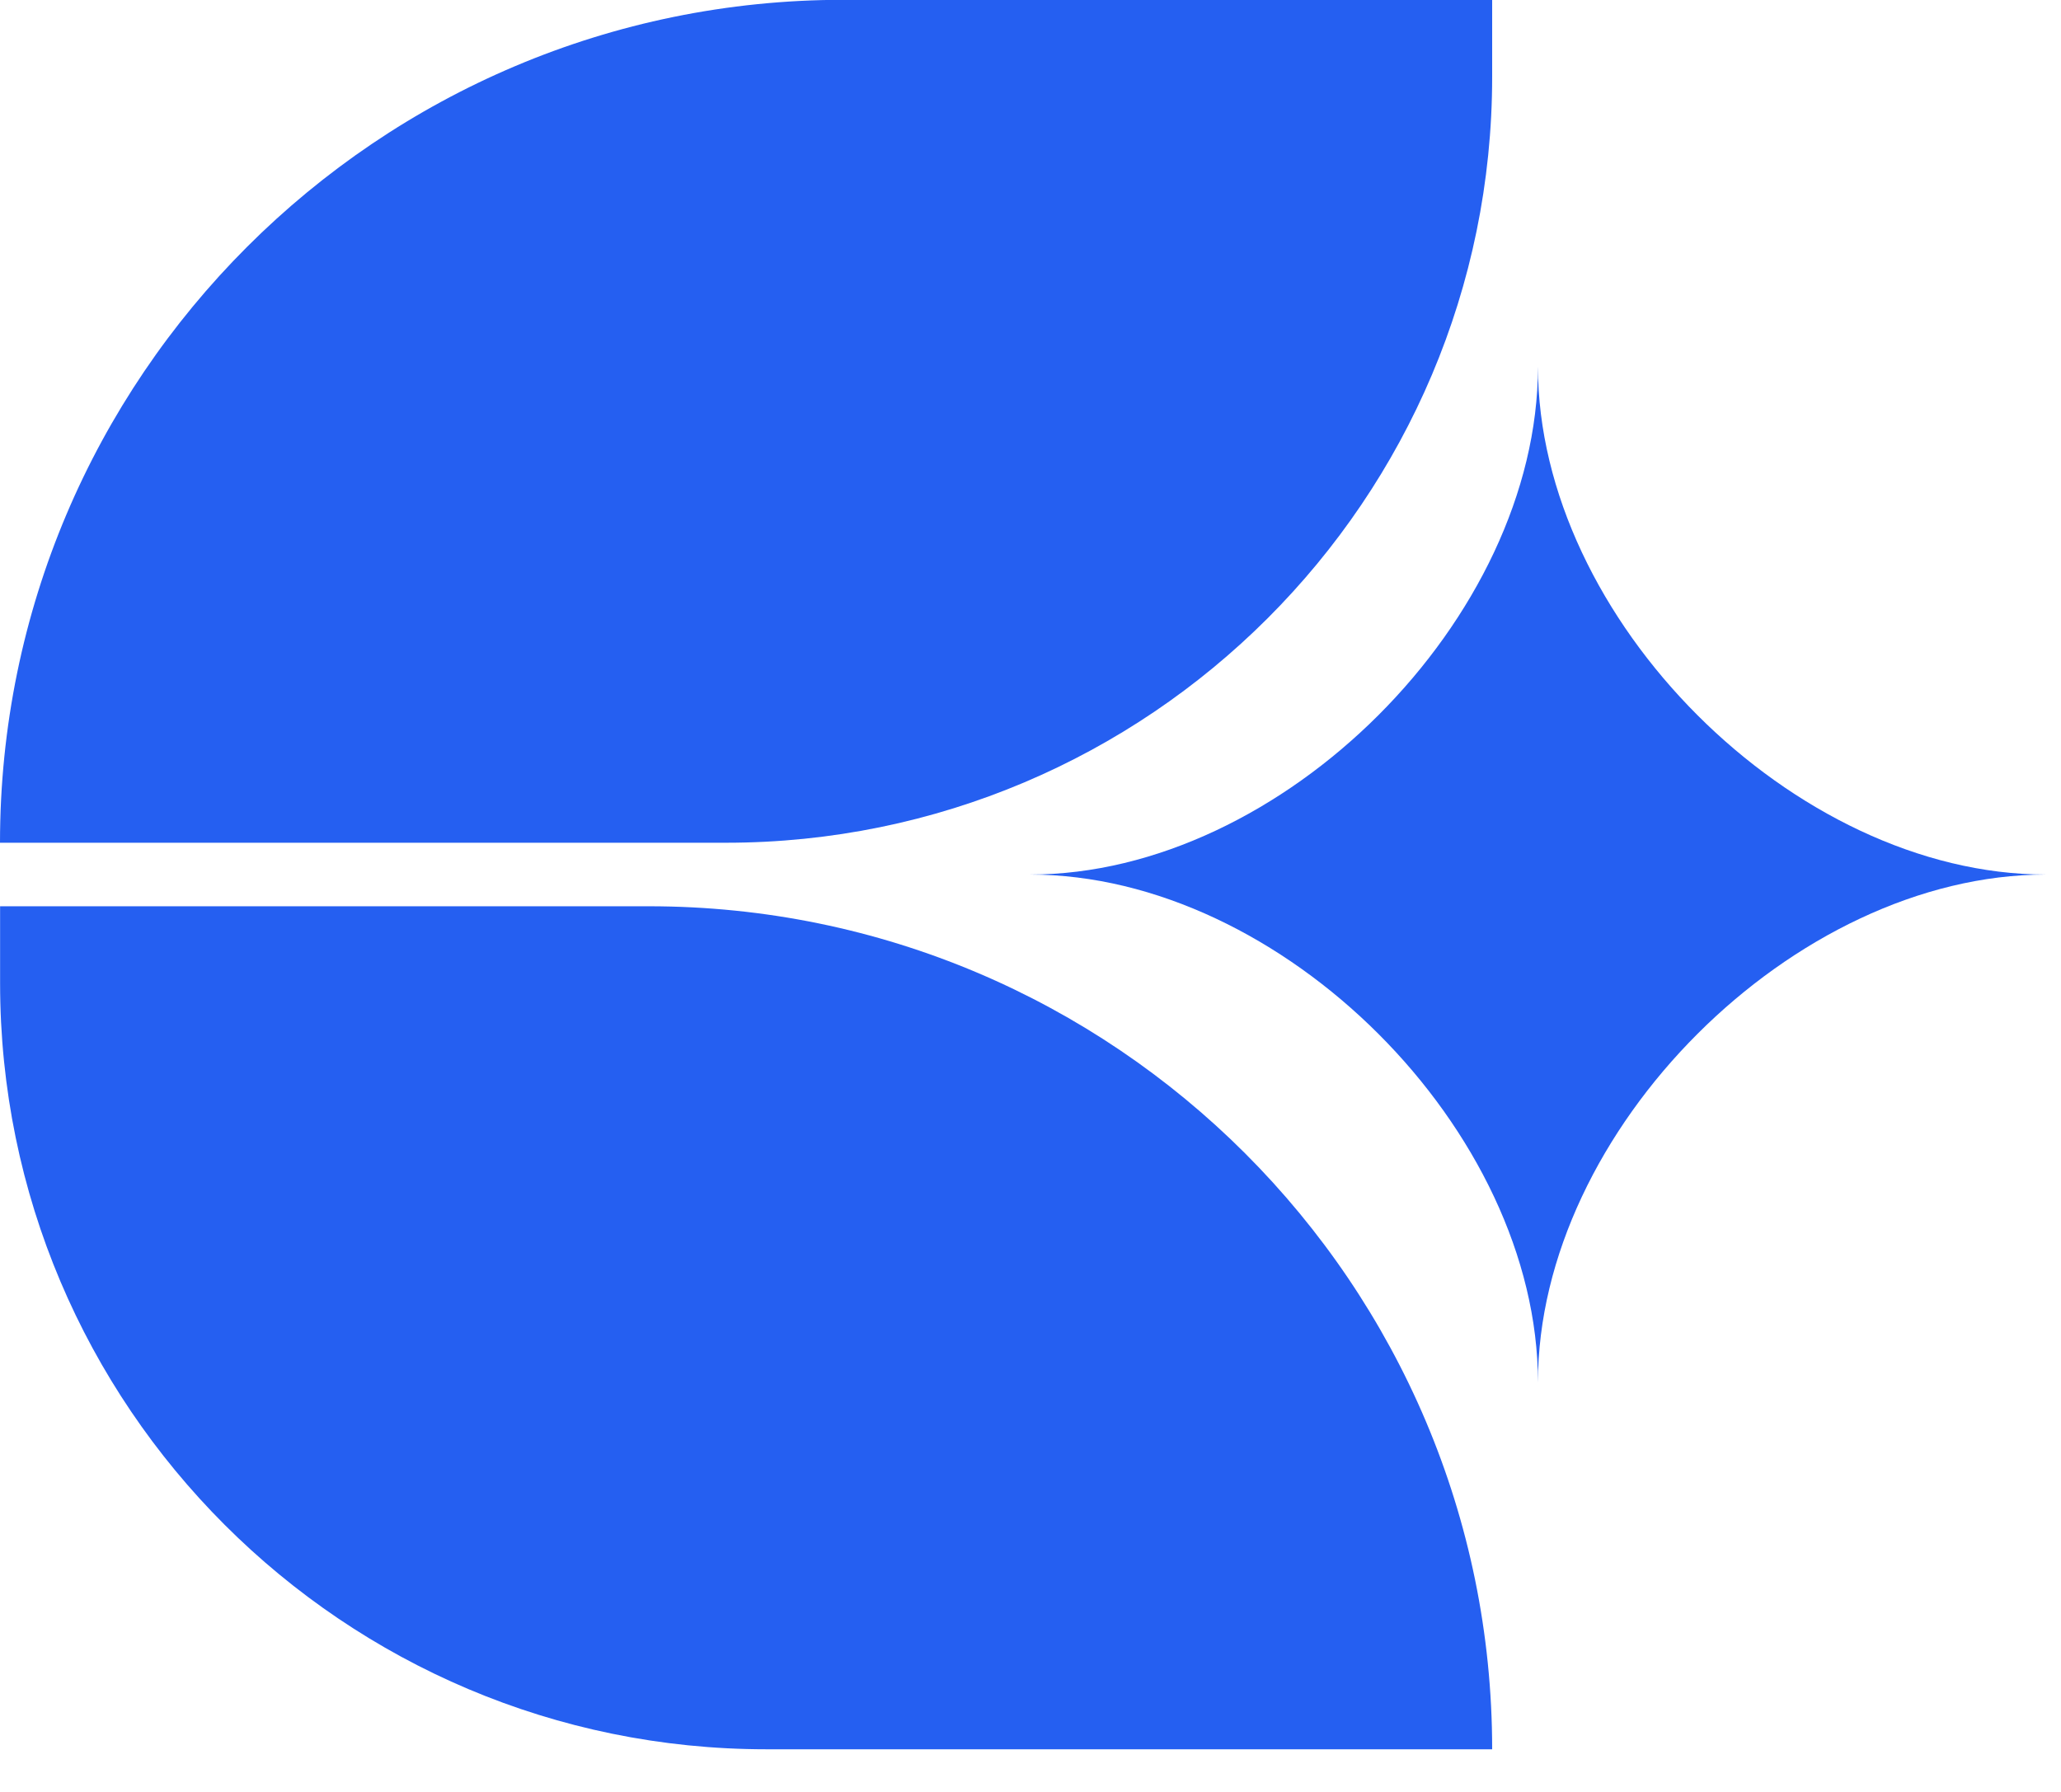
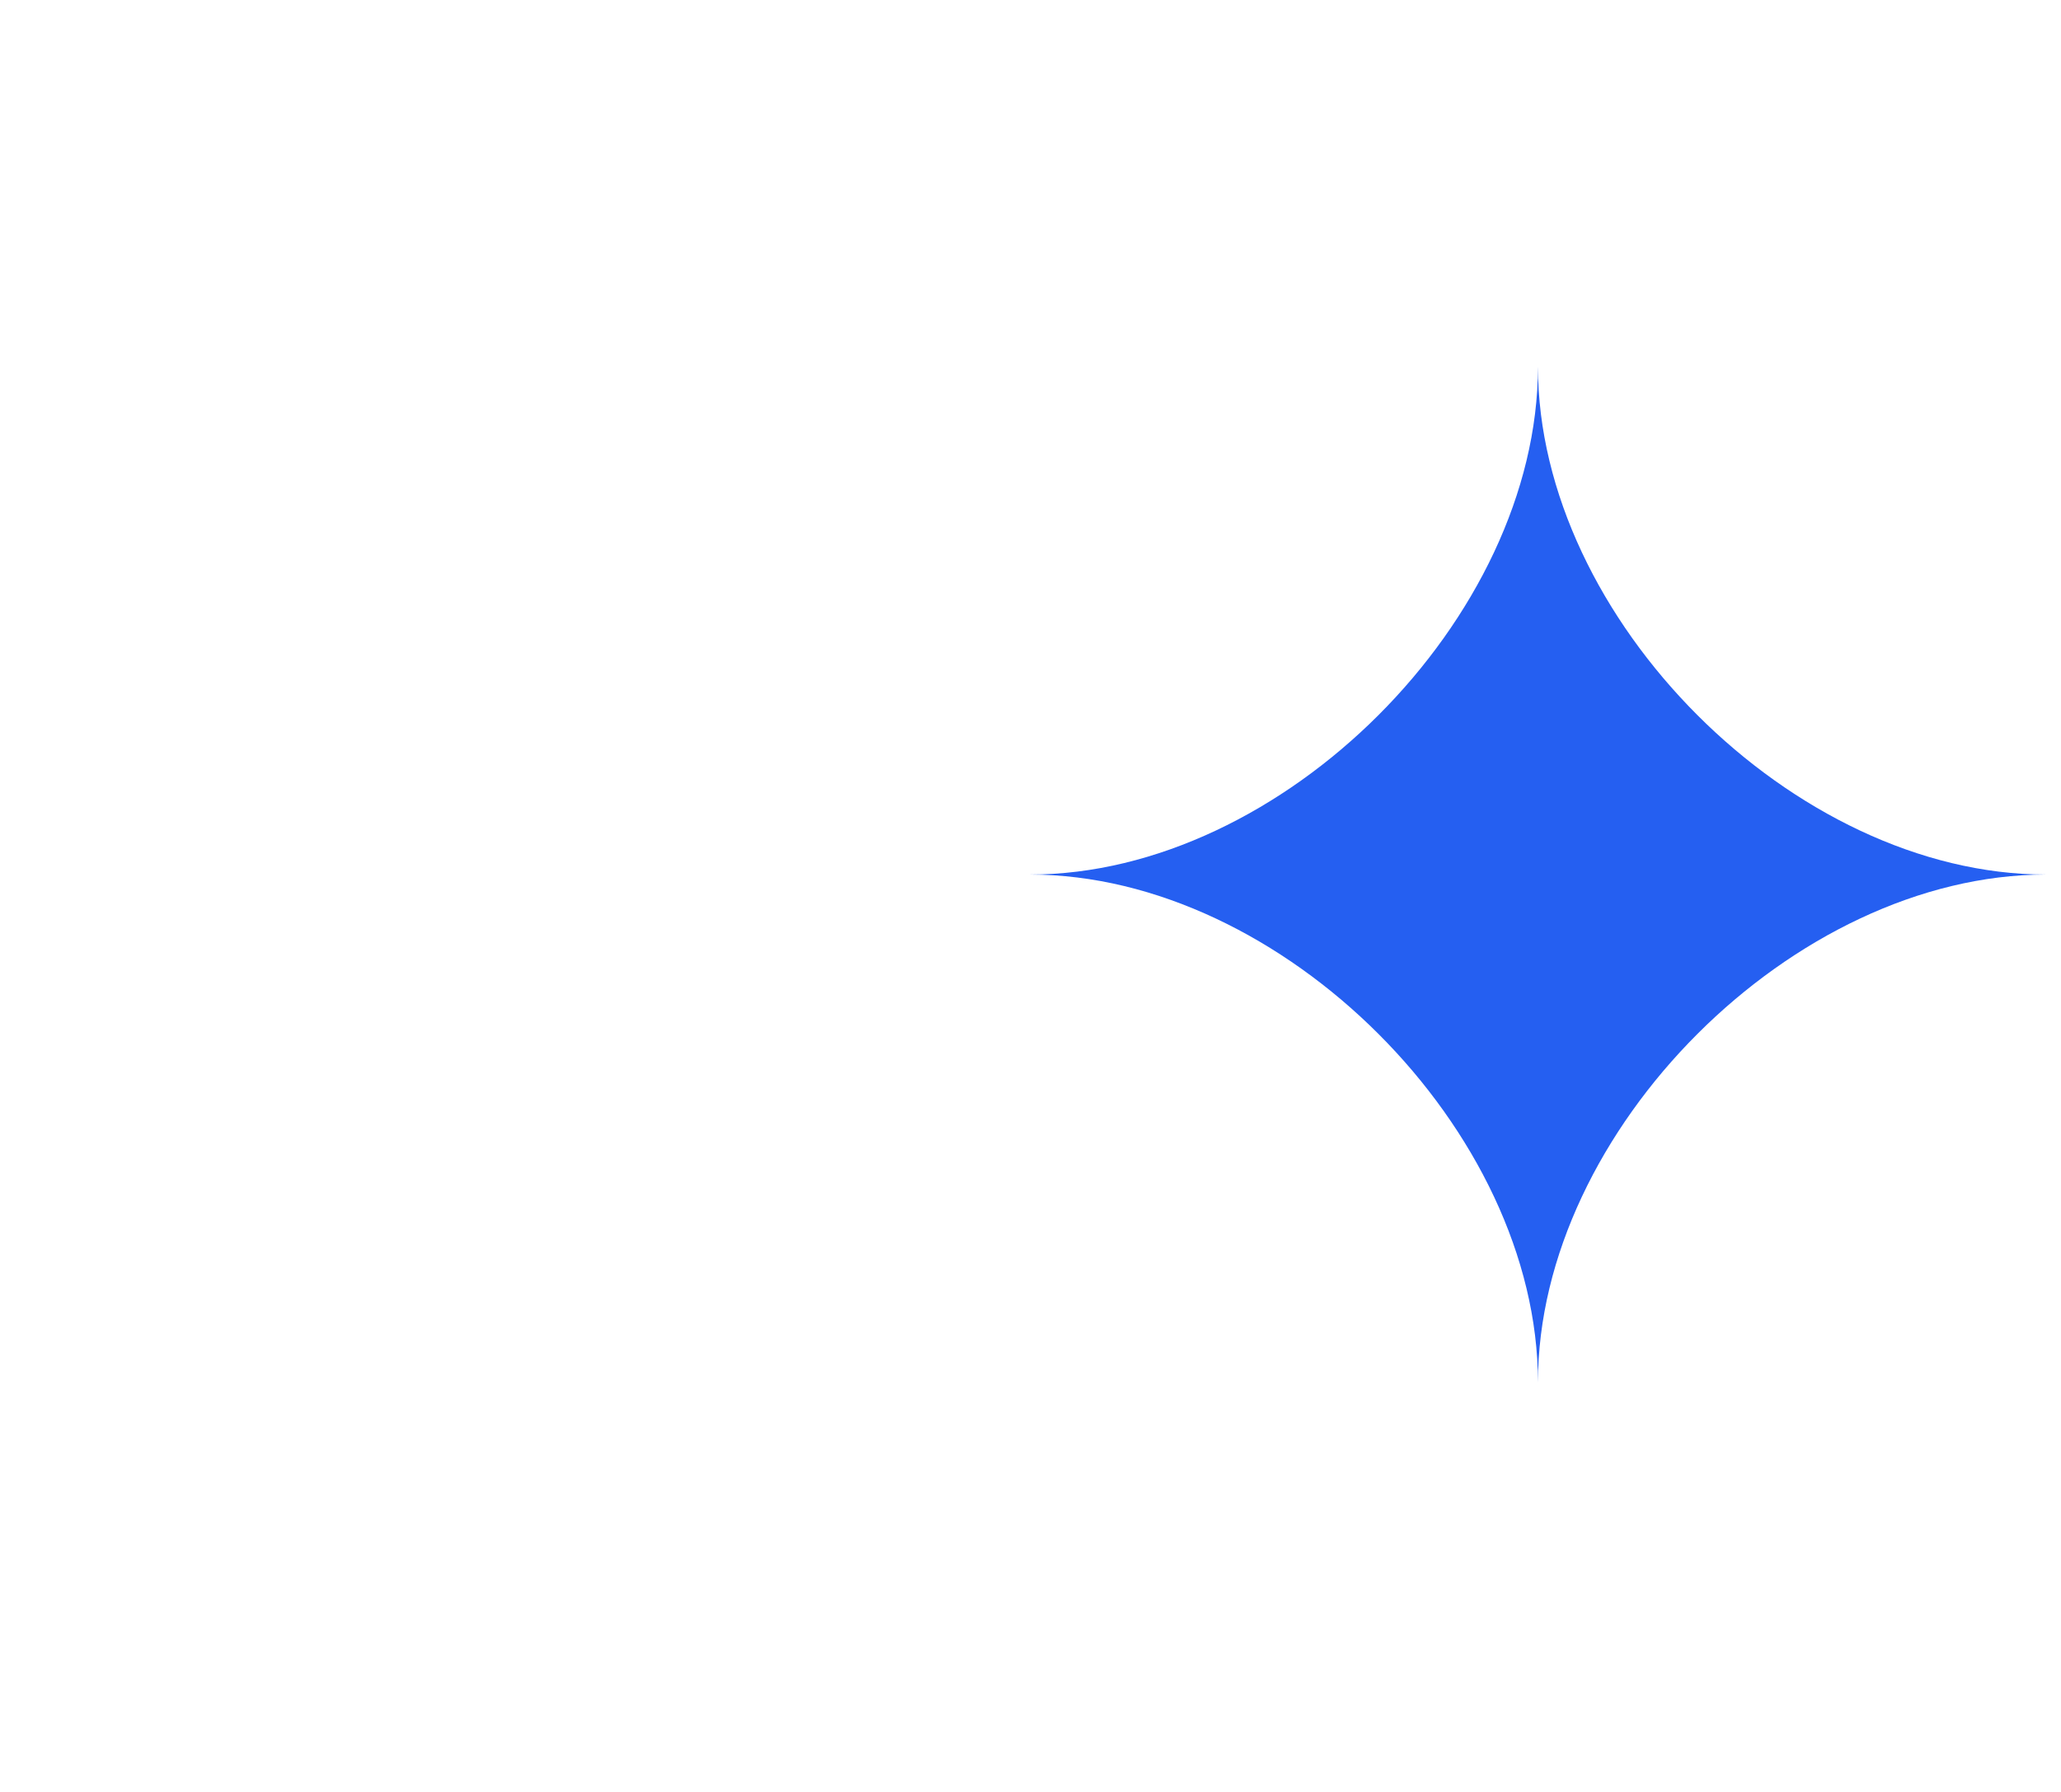
<svg xmlns="http://www.w3.org/2000/svg" width="23" height="20" viewBox="0 0 23 20" fill="none">
-   <path d="M16.652 19.524H8.553C3.833 19.524 0.001 15.693 0.001 10.974V10.115H7.241C12.435 10.115 16.652 14.331 16.652 19.524Z" fill="#255FF1" />
-   <path d="M9.412 -0.002H16.652V0.857C16.652 5.576 12.82 9.406 8.1 9.406H0C0 4.213 4.217 -0.002 9.412 -0.002Z" fill="#255FF1" />
  <path d="M11.494 9.761C14.307 9.761 17.163 6.905 17.163 4.092C17.163 6.905 20.018 9.761 22.831 9.761C20.019 9.761 17.163 12.616 17.163 15.429C17.163 12.617 14.308 9.761 11.494 9.761Z" fill="#255FF1" />
</svg>